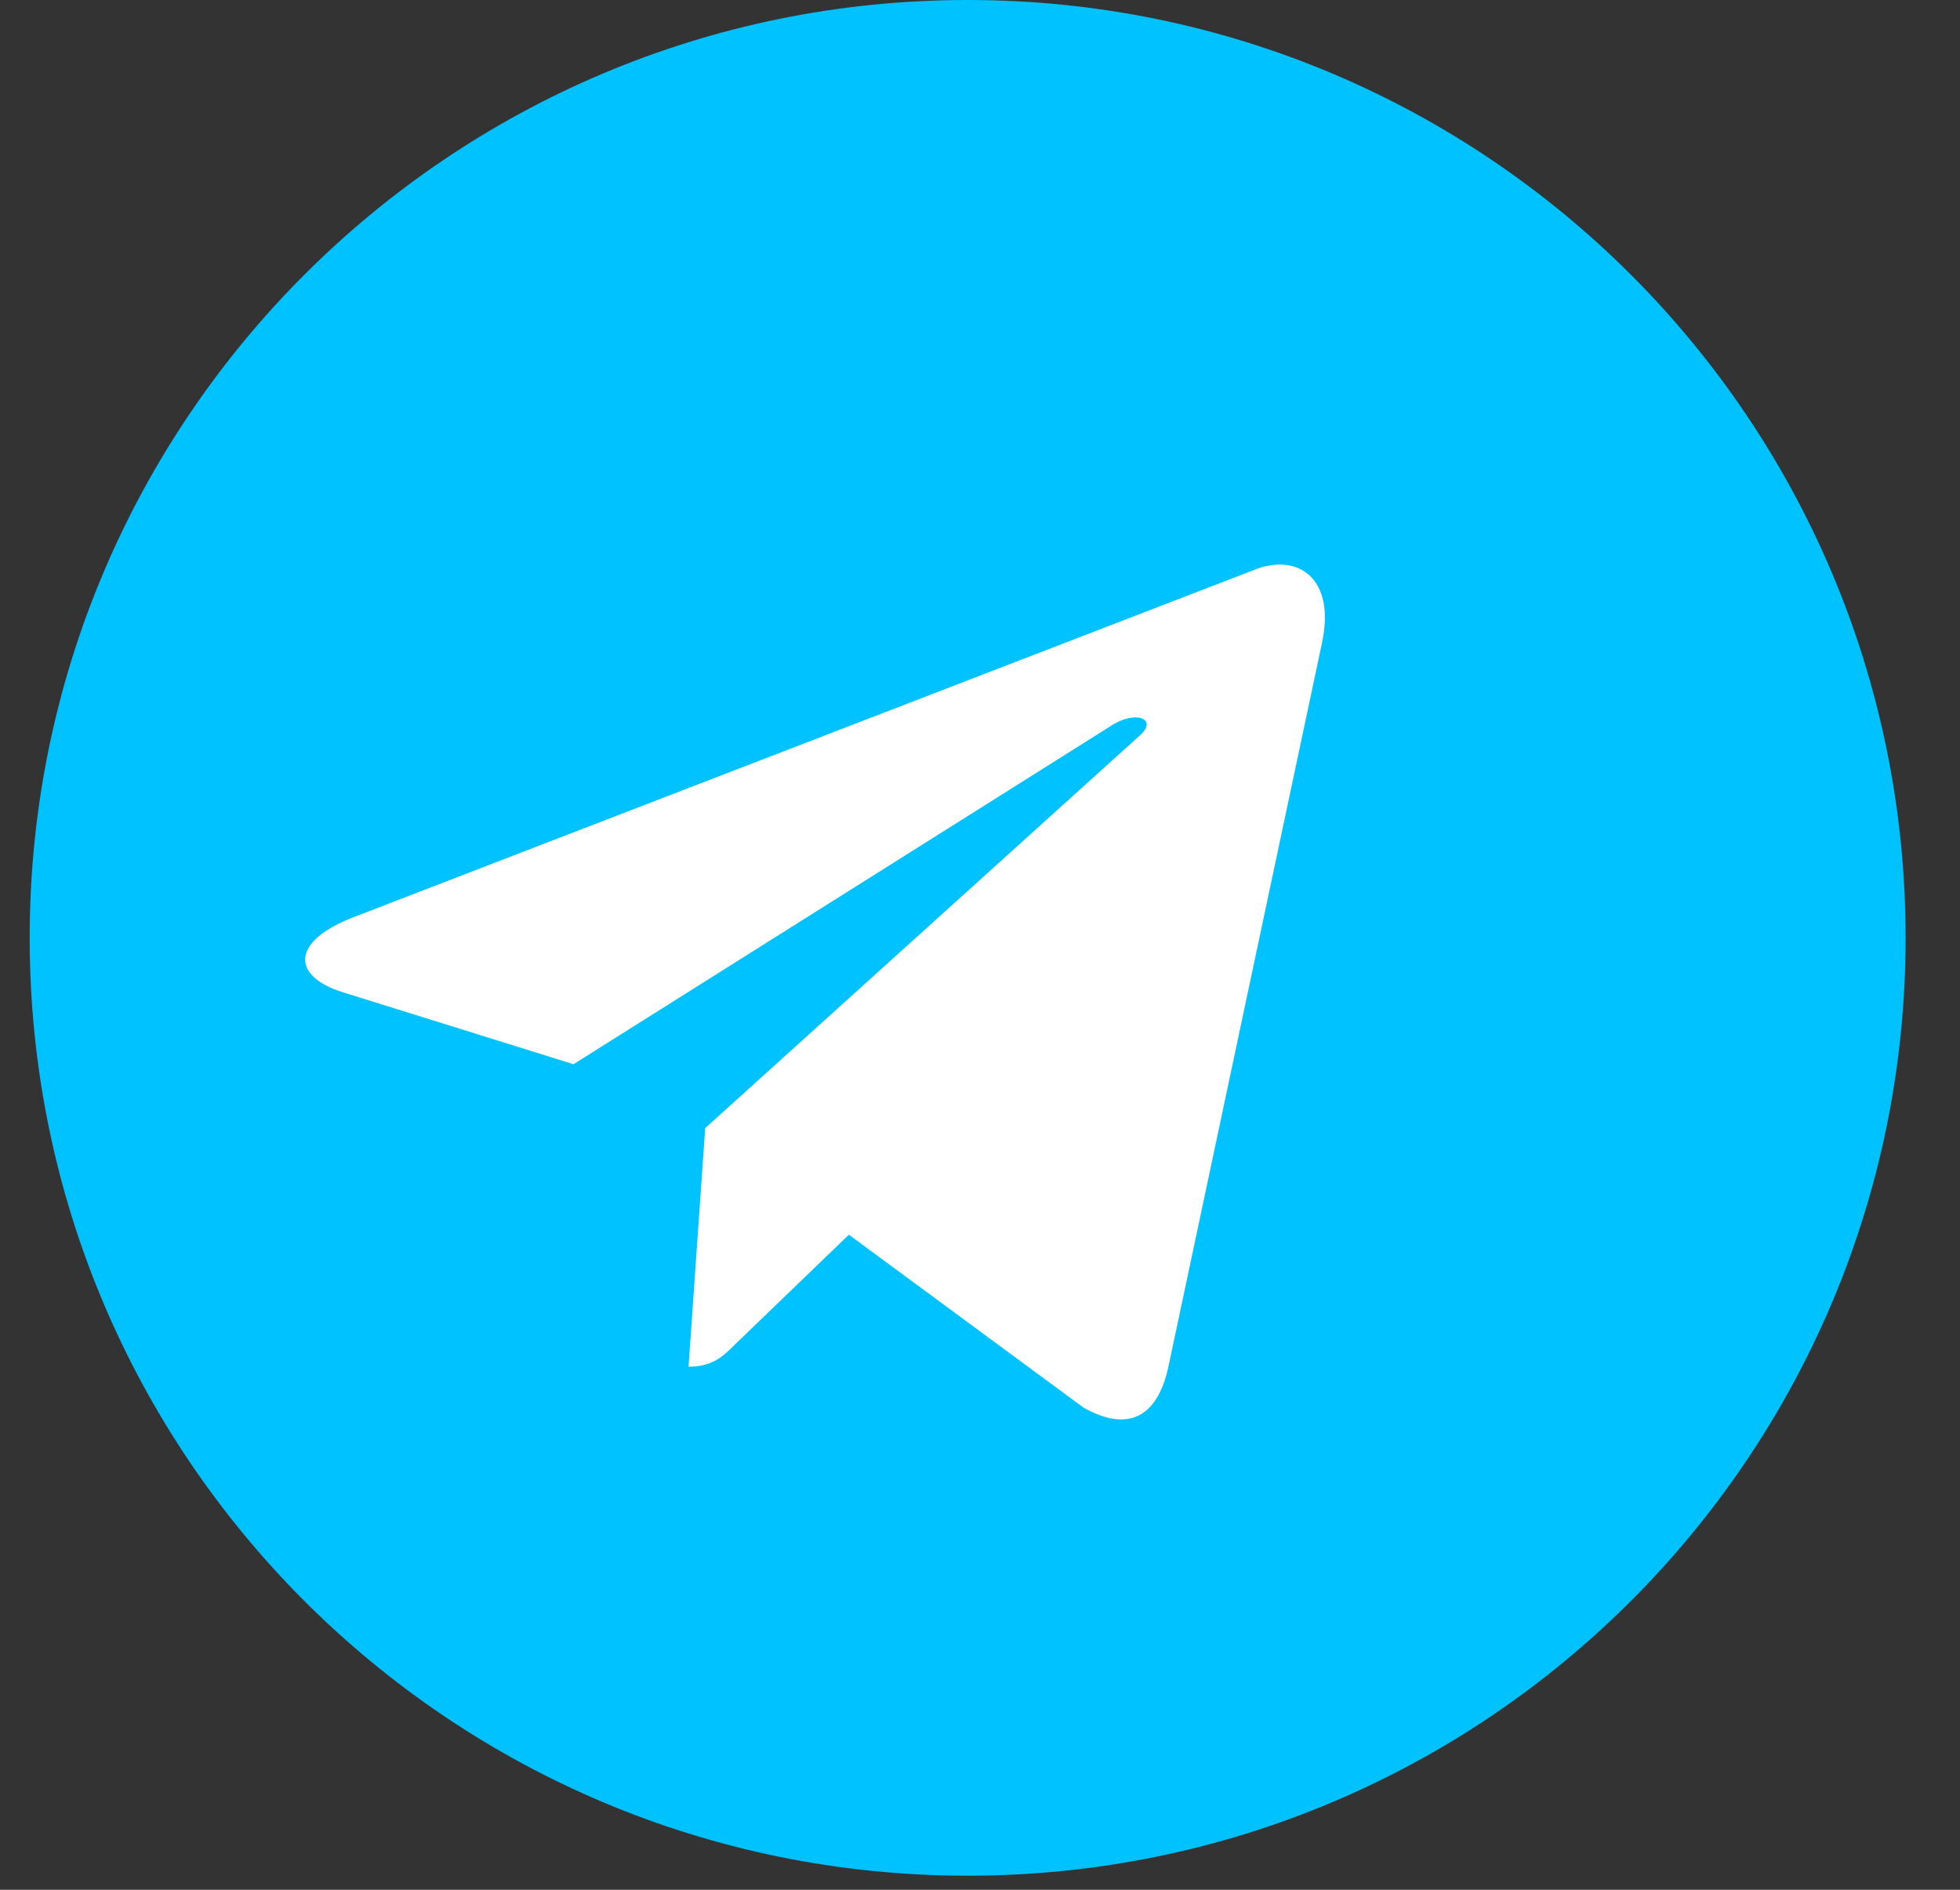
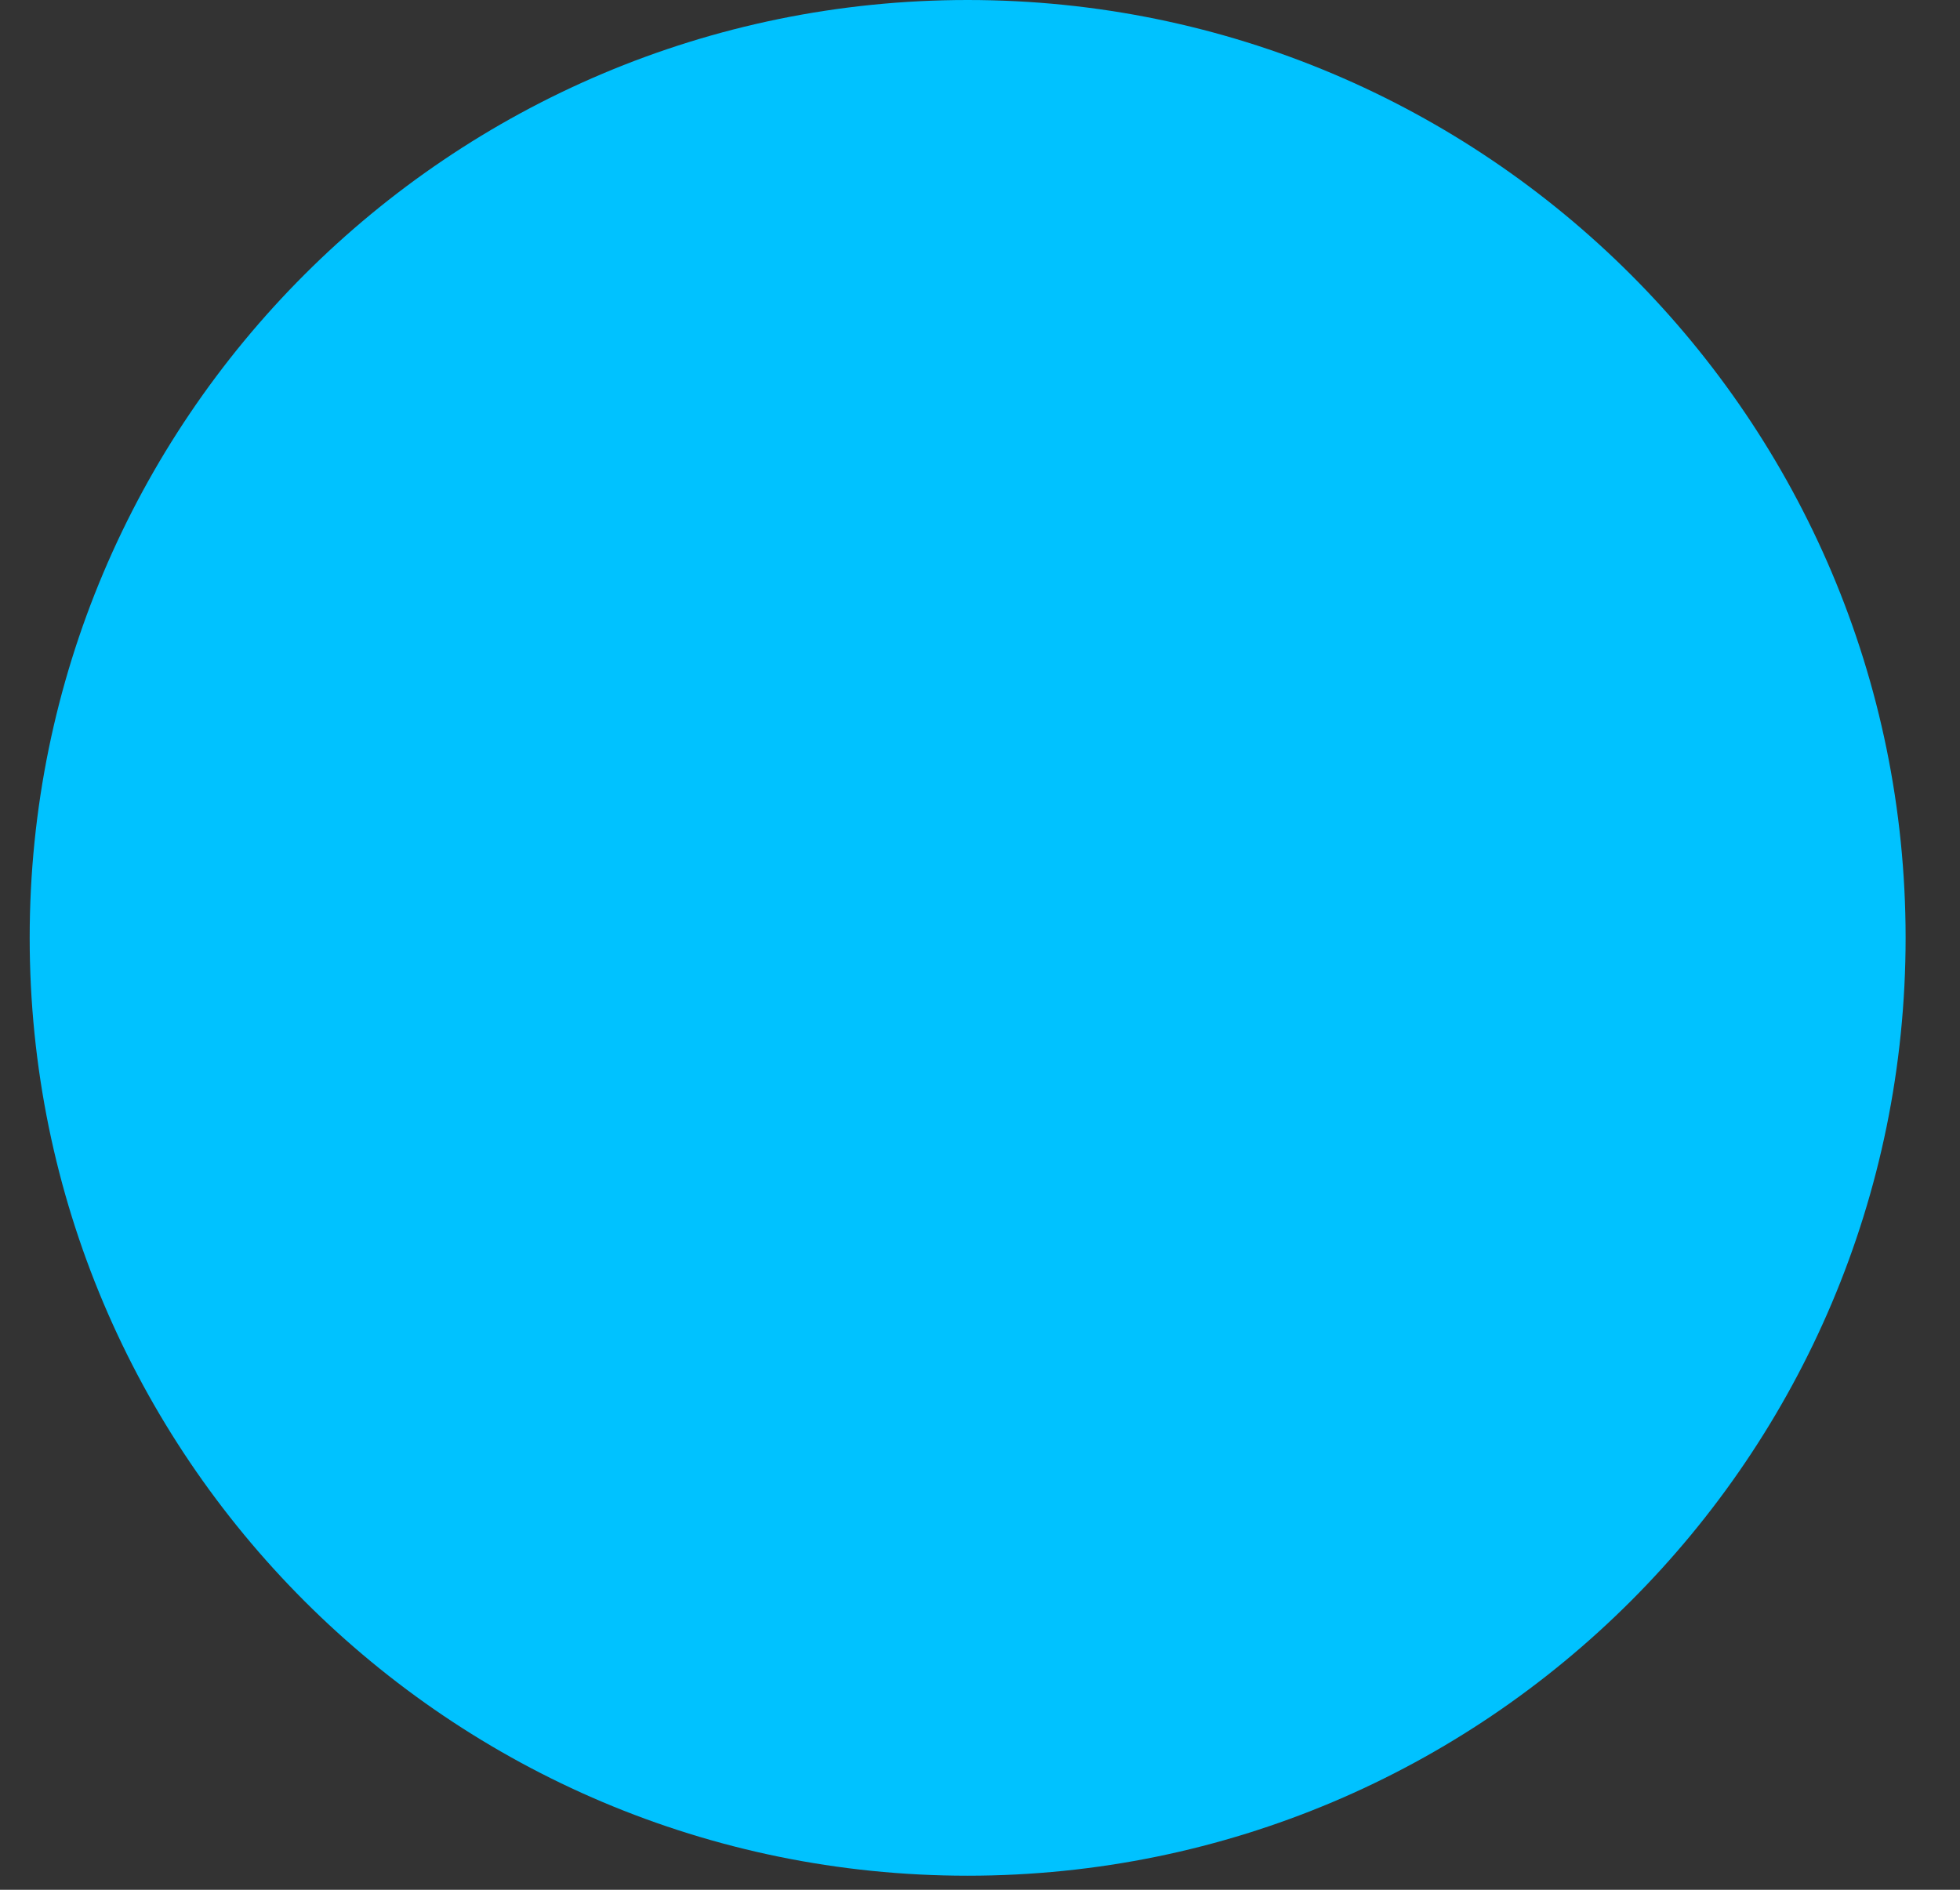
<svg xmlns="http://www.w3.org/2000/svg" width="28" height="27" viewBox="0 0 28 27" fill="none">
  <rect x="0" y="0" width="28" height="27" fill="#333333" stroke="none" />
  <path d="M13.823 26.799C21.224 26.799 27.223 20.8 27.223 13.399C27.223 5.999 21.224 0 13.823 0C6.423 0 0.424 5.999 0.424 13.399C0.424 20.8 6.423 26.799 13.823 26.799Z" fill="#00C2FF" />
-   <path d="M5.038 13.109L17.957 8.127C18.557 7.911 19.08 8.274 18.886 9.18L18.887 9.179L16.688 19.543C16.524 20.277 16.088 20.456 15.477 20.11L12.127 17.641L10.511 19.198C10.333 19.376 10.182 19.527 9.836 19.527L10.074 16.118L16.282 10.509C16.552 10.271 16.222 10.137 15.866 10.374L8.193 15.205L4.886 14.173C4.168 13.945 4.152 13.455 5.038 13.109Z" fill="white" />
</svg>